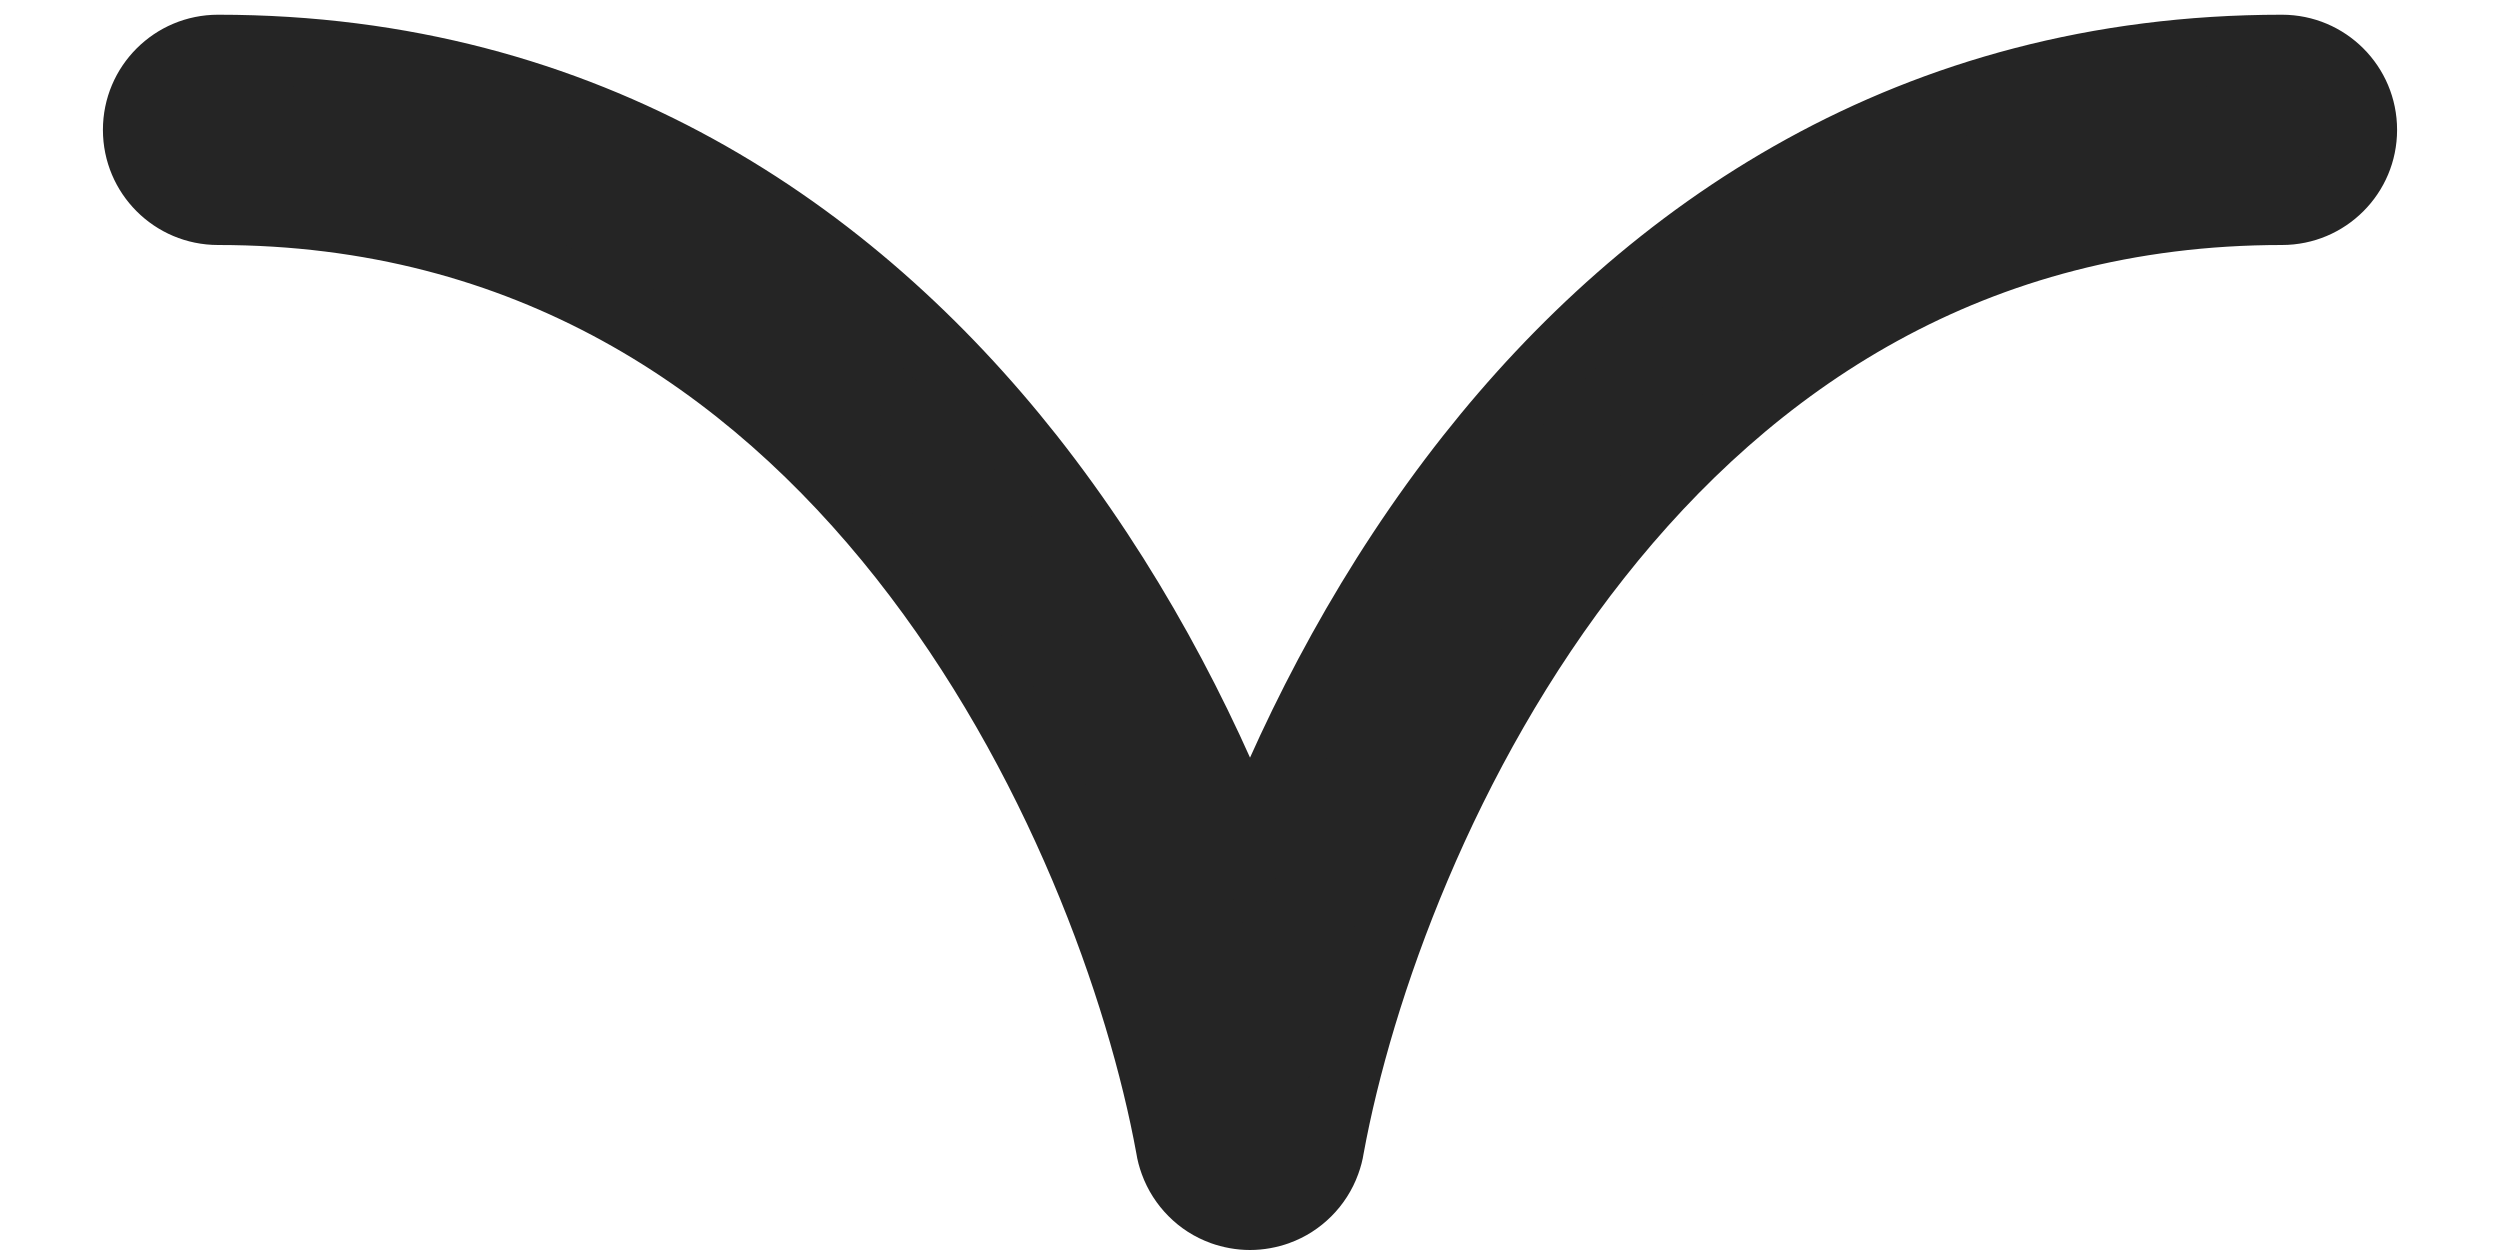
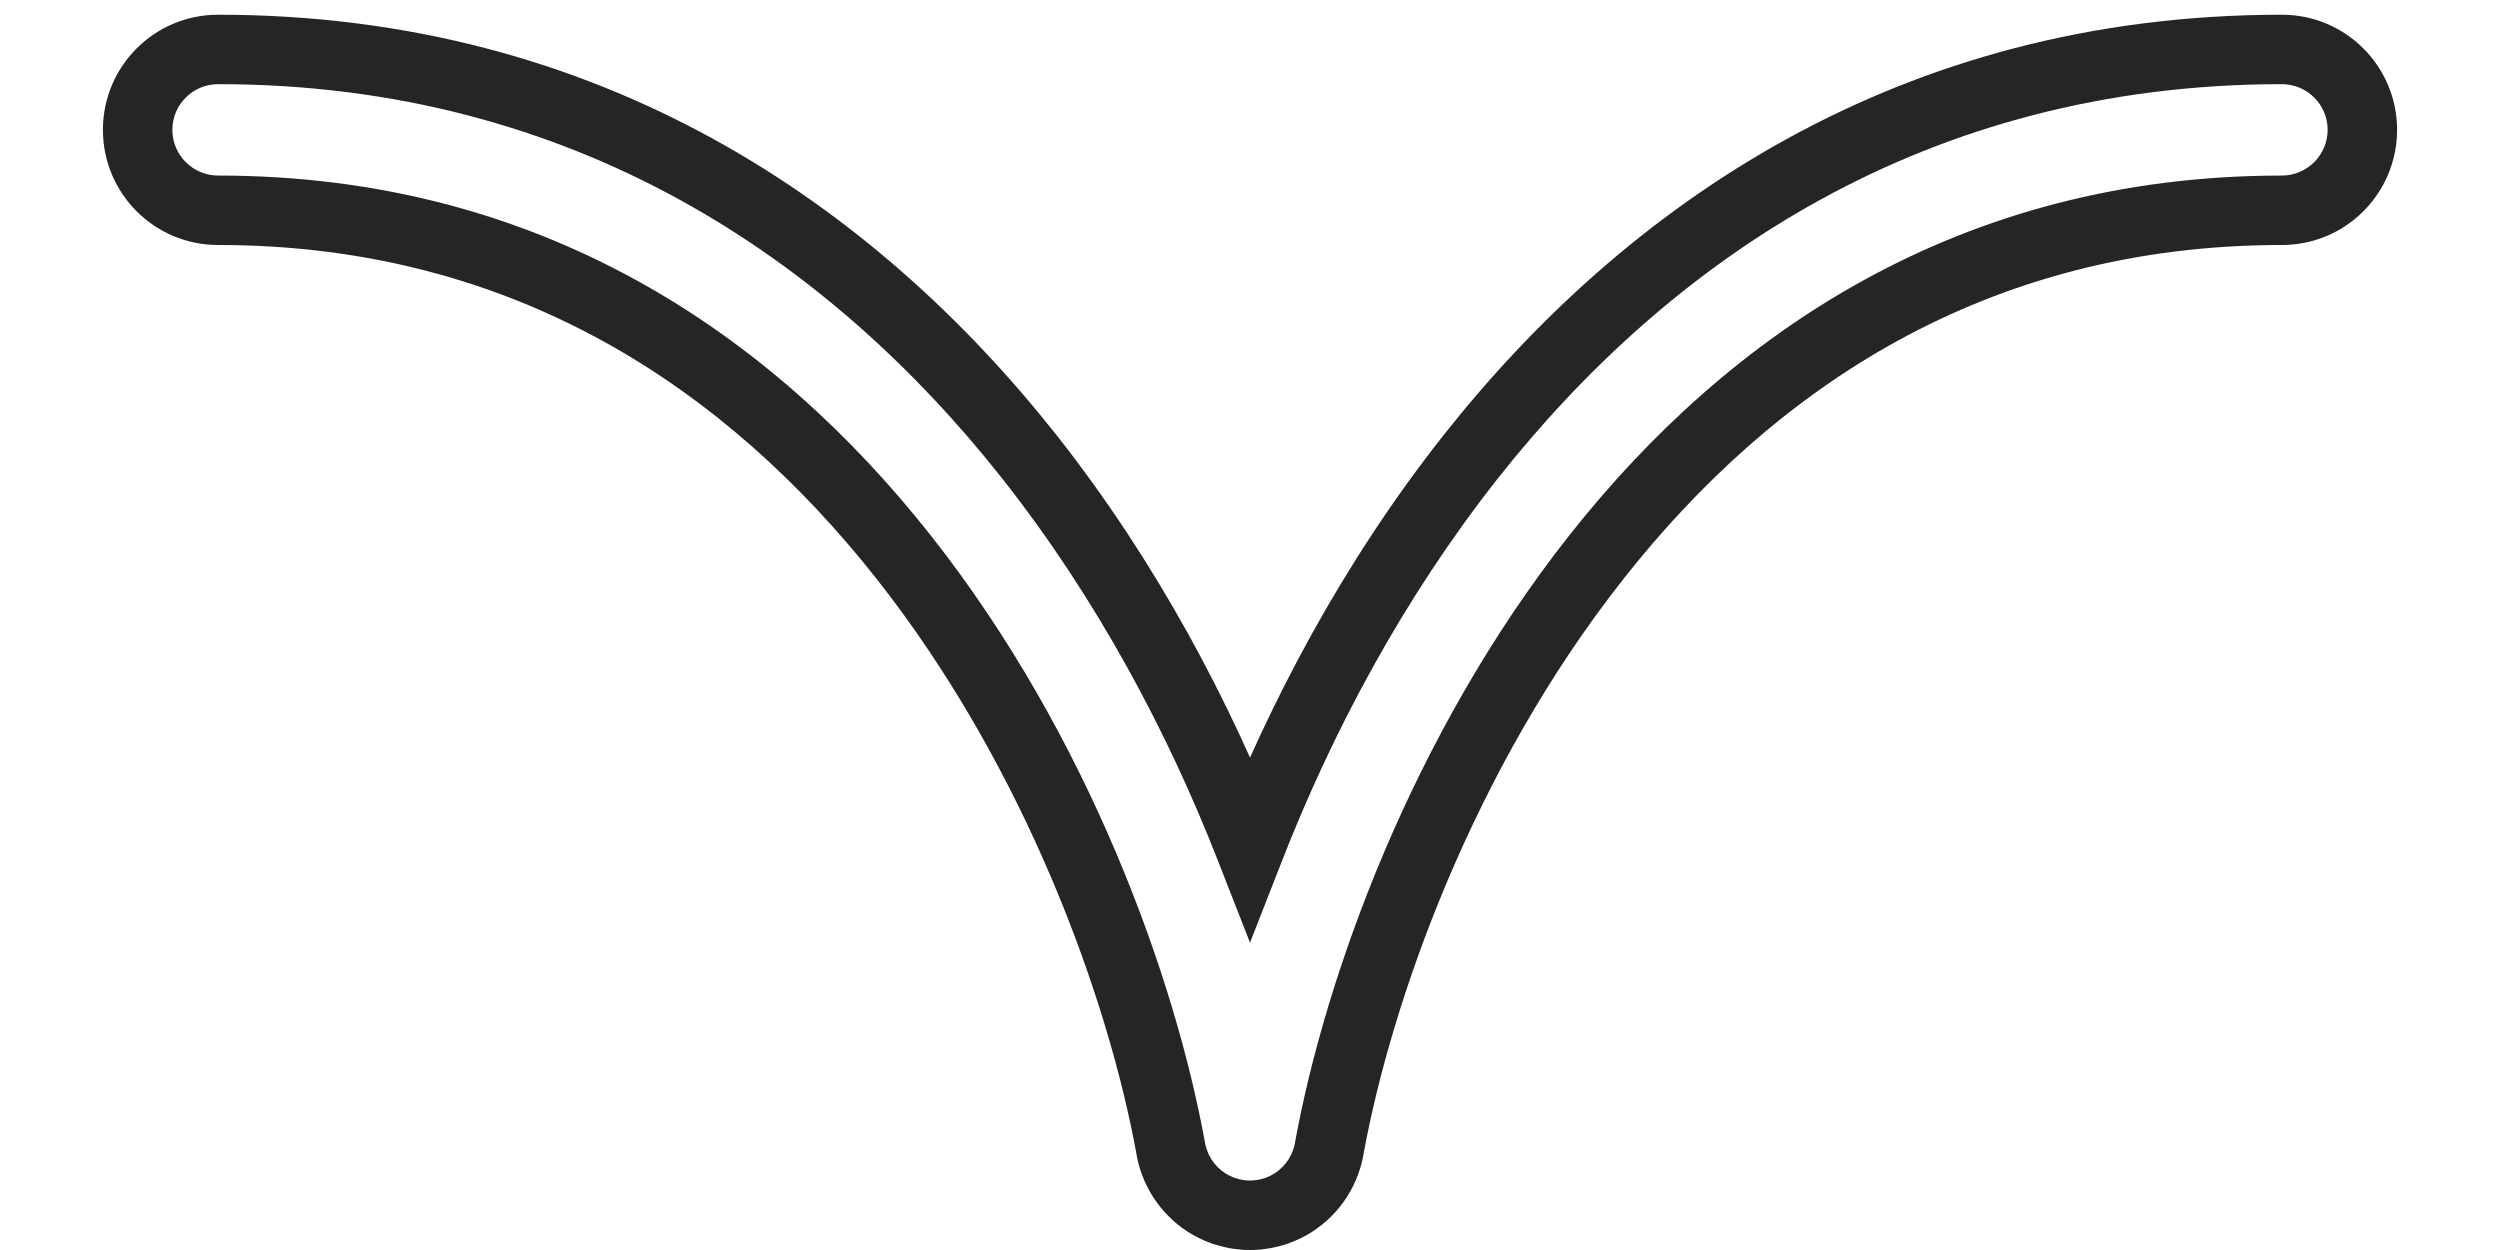
<svg xmlns="http://www.w3.org/2000/svg" width="18" height="9" viewBox="0 0 18 9" fill="none">
-   <path fill-rule="evenodd" clip-rule="evenodd" d="M8.802 8.715C8.864 8.738 8.931 8.75 9 8.75C9.069 8.75 9.136 8.738 9.198 8.715C9.279 8.685 9.351 8.639 9.409 8.58C9.468 8.522 9.515 8.45 9.544 8.369C9.557 8.334 9.566 8.298 9.572 8.261C9.779 7.129 10.381 5.421 11.497 4.007C12.607 2.602 14.201 1.514 16.43 1.514C16.75 1.514 17.009 1.255 17.009 0.935C17.009 0.615 16.75 0.356 16.43 0.356C13.763 0.356 11.861 1.679 10.589 3.289C9.881 4.185 9.361 5.176 9 6.101C8.639 5.176 8.119 4.185 7.411 3.289C6.139 1.679 4.237 0.356 1.57 0.356C1.25 0.356 0.991 0.615 0.991 0.935C0.991 1.255 1.25 1.514 1.57 1.514C3.799 1.514 5.393 2.602 6.503 4.007C7.619 5.421 8.221 7.129 8.428 8.261C8.434 8.298 8.443 8.334 8.456 8.369C8.485 8.45 8.532 8.521 8.591 8.58C8.649 8.639 8.721 8.685 8.802 8.715Z" fill="#252525" />
  <path d="M8.802 8.715L8.888 8.48L8.887 8.48L8.802 8.715ZM9 8.75L9 8.5L9 8.5L9 8.75ZM9.198 8.715L9.113 8.48L9.112 8.48L9.198 8.715ZM9.409 8.58L9.233 8.403L9.233 8.403L9.409 8.58ZM9.544 8.369L9.309 8.283L9.309 8.283L9.544 8.369ZM9.572 8.261L9.326 8.216L9.325 8.222L9.572 8.261ZM11.497 4.007L11.301 3.852V3.852L11.497 4.007ZM16.43 1.514V1.264V1.514ZM16.43 0.356V0.106V0.356ZM10.589 3.289L10.785 3.444L10.589 3.289ZM9 6.101L8.767 6.192L9 6.787L9.233 6.192L9 6.101ZM7.411 3.289L7.215 3.444L7.411 3.289ZM1.57 0.356L1.57 0.106L1.57 0.356ZM1.57 1.514L1.57 1.764H1.57L1.57 1.514ZM6.503 4.007L6.699 3.852L6.503 4.007ZM8.428 8.261L8.675 8.222L8.674 8.216L8.428 8.261ZM8.456 8.369L8.691 8.283L8.691 8.283L8.456 8.369ZM8.591 8.58L8.767 8.403L8.767 8.403L8.591 8.58ZM8.716 8.95C8.806 8.982 8.902 9 9 9L9 8.5C8.961 8.5 8.923 8.493 8.888 8.48L8.716 8.95ZM9.112 8.48C9.077 8.493 9.039 8.5 9 8.5L9 9C9.098 9 9.194 8.982 9.284 8.95L9.112 8.48ZM9.283 8.95C9.4 8.908 9.502 8.841 9.586 8.757L9.233 8.403C9.199 8.437 9.159 8.463 9.113 8.48L9.283 8.95ZM9.309 8.283C9.293 8.329 9.266 8.37 9.233 8.403L9.586 8.757C9.67 8.673 9.737 8.57 9.779 8.454L9.309 8.283ZM9.779 8.454C9.797 8.405 9.811 8.353 9.819 8.3L9.325 8.222C9.322 8.243 9.317 8.263 9.309 8.283L9.779 8.454ZM11.301 3.852C10.154 5.304 9.539 7.052 9.326 8.216L9.818 8.306C10.02 7.205 10.607 5.537 11.694 4.162L11.301 3.852ZM16.43 1.264C14.107 1.264 12.446 2.403 11.301 3.852L11.694 4.162C12.768 2.802 14.295 1.764 16.43 1.764V1.264ZM16.759 0.935C16.759 1.116 16.611 1.264 16.43 1.264V1.764C16.888 1.764 17.259 1.393 17.259 0.935H16.759ZM16.43 0.606C16.611 0.606 16.759 0.753 16.759 0.935H17.259C17.259 0.477 16.888 0.106 16.43 0.106V0.606ZM10.785 3.444C12.022 1.878 13.858 0.606 16.43 0.606V0.106C13.669 0.106 11.7 1.48 10.393 3.134L10.785 3.444ZM9.233 6.192C9.587 5.286 10.096 4.317 10.785 3.444L10.393 3.134C9.667 4.053 9.136 5.067 8.767 6.01L9.233 6.192ZM9.233 6.01C8.865 5.067 8.333 4.053 7.608 3.134L7.215 3.444C7.904 4.317 8.413 5.286 8.767 6.192L9.233 6.01ZM7.608 3.134C6.301 1.48 4.331 0.106 1.57 0.106L1.57 0.606C4.142 0.606 5.978 1.878 7.215 3.444L7.608 3.134ZM1.57 0.106C1.112 0.106 0.741 0.477 0.741 0.935H1.241C1.241 0.753 1.389 0.606 1.57 0.606L1.57 0.106ZM0.741 0.935C0.741 1.393 1.112 1.764 1.57 1.764L1.57 1.264C1.389 1.264 1.241 1.116 1.241 0.935H0.741ZM1.57 1.764C3.705 1.764 5.232 2.802 6.307 4.162L6.699 3.852C5.554 2.403 3.893 1.264 1.57 1.264L1.57 1.764ZM6.307 4.162C7.393 5.537 7.981 7.205 8.182 8.306L8.674 8.216C8.461 7.052 7.846 5.304 6.699 3.852L6.307 4.162ZM8.691 8.283C8.684 8.263 8.678 8.243 8.675 8.222L8.181 8.3C8.189 8.353 8.203 8.405 8.221 8.454L8.691 8.283ZM8.221 8.454C8.263 8.57 8.33 8.673 8.414 8.757L8.767 8.403C8.734 8.37 8.707 8.329 8.691 8.283L8.221 8.454ZM8.887 8.48C8.841 8.463 8.801 8.437 8.767 8.403L8.414 8.757C8.497 8.841 8.6 8.908 8.717 8.95L8.887 8.48Z" fill="#252525" />
</svg>